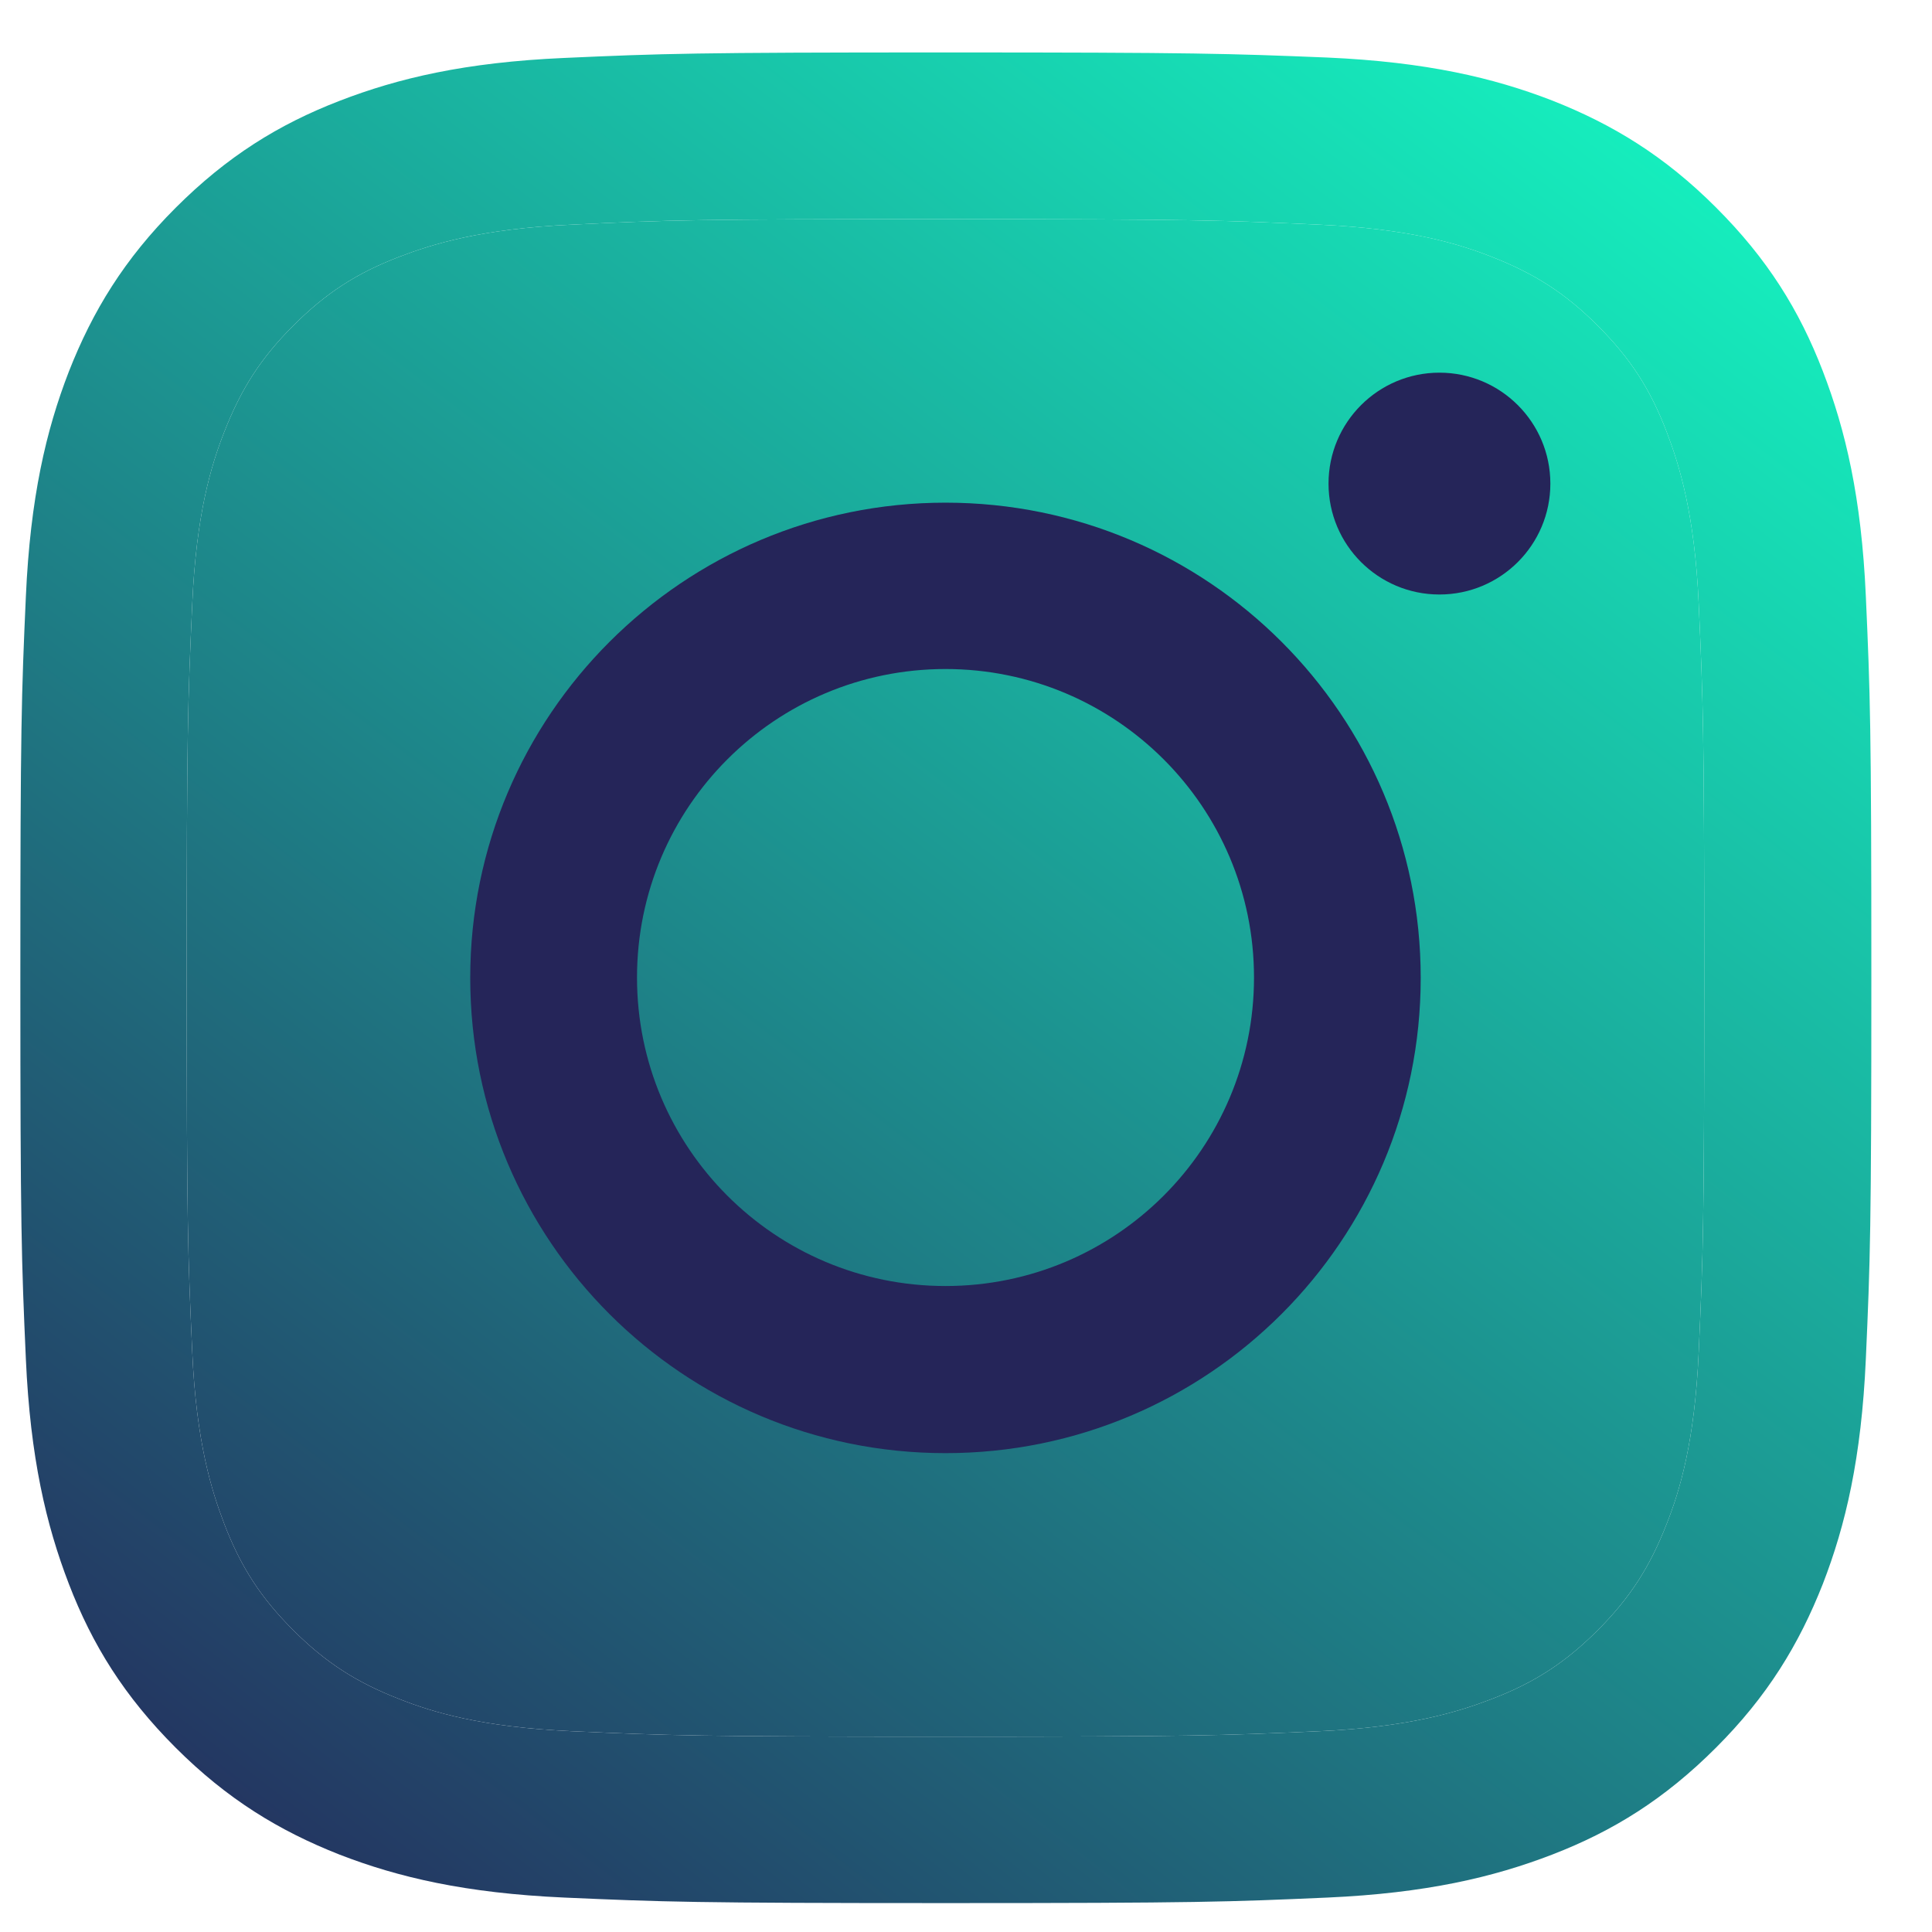
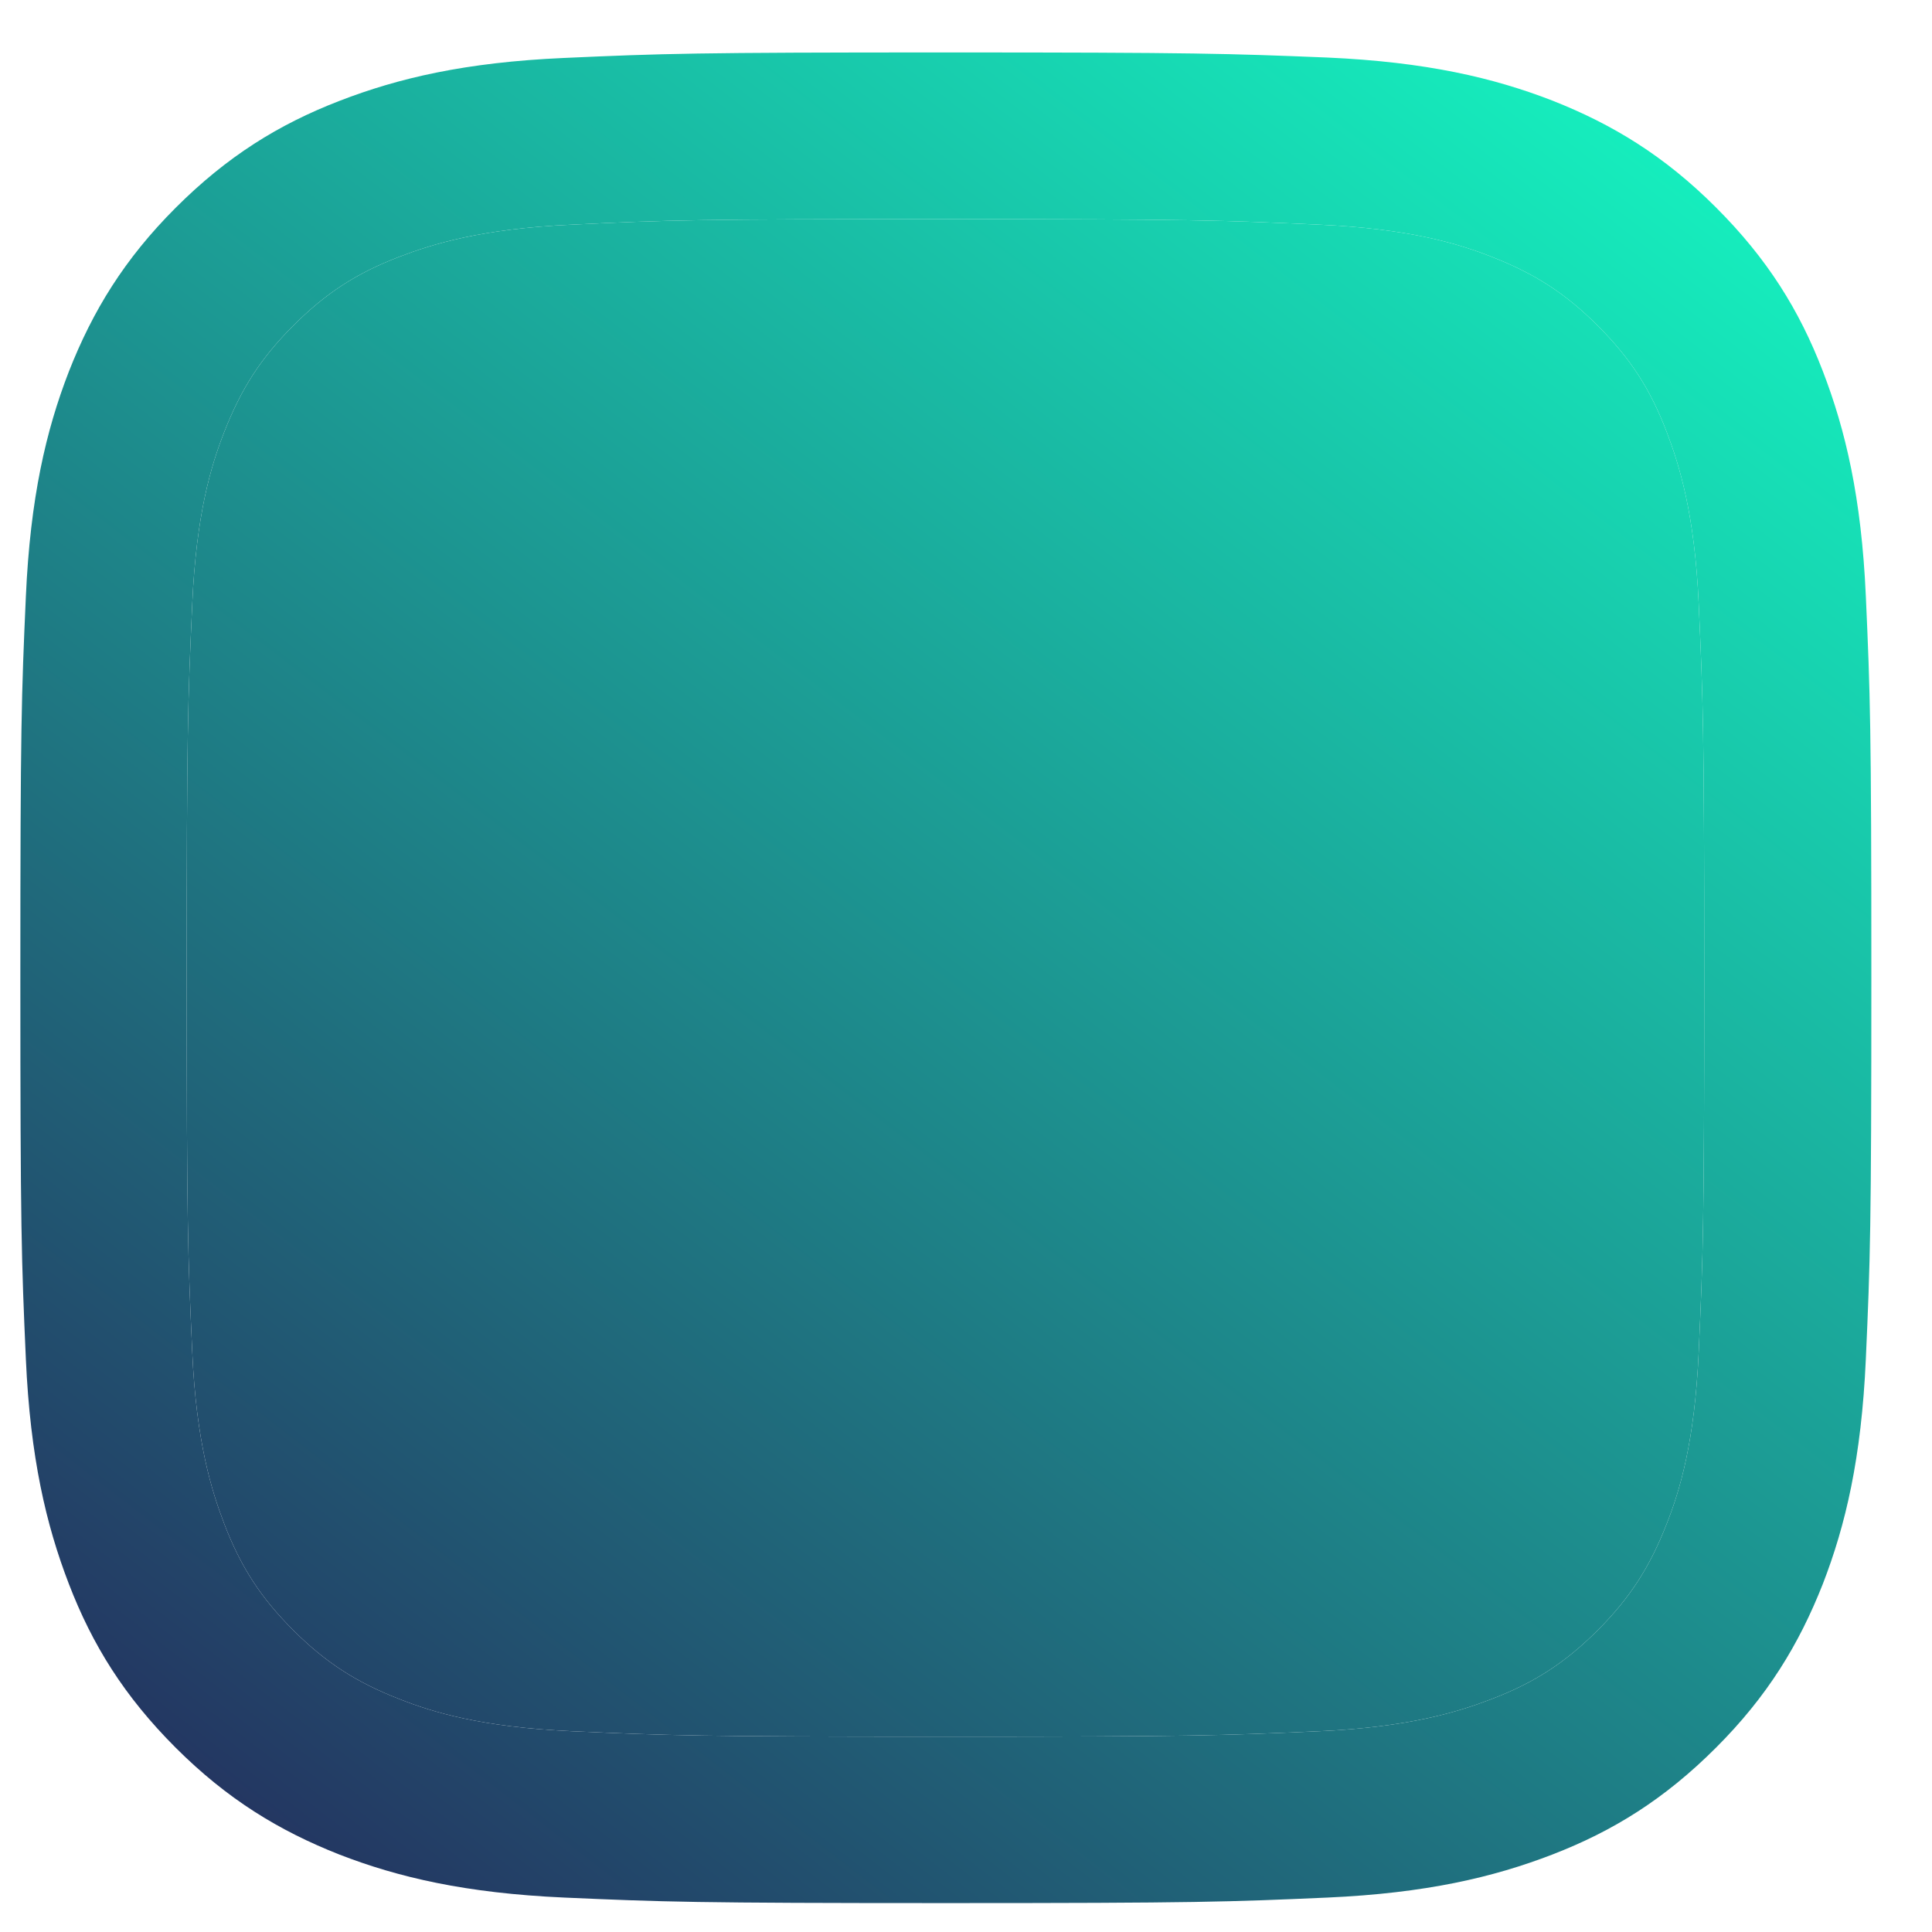
<svg xmlns="http://www.w3.org/2000/svg" width="28" height="28" viewBox="0 0 28 28" fill="none">
  <path d="M13.703 3.176C17.285 3.176 17.705 3.192 19.121 3.256C20.43 3.315 21.138 3.533 21.612 3.719C22.24 3.964 22.687 4.251 23.156 4.72C23.624 5.188 23.917 5.635 24.156 6.263C24.337 6.737 24.561 7.445 24.619 8.754C24.683 10.17 24.699 10.591 24.699 14.173C24.699 17.755 24.683 18.175 24.619 19.591C24.561 20.901 24.343 21.608 24.156 22.082C23.911 22.71 23.624 23.157 23.156 23.626C22.687 24.094 22.24 24.387 21.612 24.626C21.138 24.807 20.43 25.031 19.121 25.09C17.705 25.153 17.285 25.169 13.703 25.169C10.12 25.169 9.7 25.153 8.284 25.09C6.975 25.031 6.267 24.813 5.793 24.626C5.165 24.382 4.718 24.094 4.25 23.626C3.781 23.157 3.489 22.71 3.249 22.082C3.068 21.608 2.844 20.901 2.786 19.591C2.722 18.175 2.706 17.755 2.706 14.173C2.706 10.591 2.722 10.17 2.786 8.754C2.844 7.445 3.063 6.737 3.249 6.263C3.494 5.635 3.781 5.188 4.25 4.72C4.718 4.251 5.165 3.959 5.793 3.719C6.267 3.538 6.975 3.315 8.284 3.256C9.7 3.187 10.126 3.176 13.703 3.176ZM13.703 0.76C10.062 0.76 9.604 0.776 8.172 0.84C6.746 0.903 5.772 1.132 4.92 1.462C4.037 1.803 3.292 2.266 2.546 3.011C1.801 3.756 1.343 4.507 0.998 5.385C0.668 6.237 0.439 7.211 0.375 8.643C0.311 10.069 0.295 10.527 0.295 14.168C0.295 17.808 0.311 18.266 0.375 19.698C0.439 21.124 0.668 22.098 0.998 22.955C1.338 23.839 1.801 24.584 2.546 25.329C3.292 26.074 4.042 26.532 4.92 26.878C5.772 27.208 6.746 27.437 8.178 27.501C9.61 27.564 10.062 27.581 13.708 27.581C17.354 27.581 17.806 27.564 19.238 27.501C20.665 27.437 21.639 27.208 22.496 26.878C23.379 26.537 24.124 26.074 24.869 25.329C25.615 24.584 26.072 23.833 26.418 22.955C26.748 22.104 26.977 21.13 27.041 19.698C27.105 18.266 27.121 17.814 27.121 14.168C27.121 10.521 27.105 10.069 27.041 8.637C26.977 7.211 26.748 6.237 26.418 5.38C26.078 4.496 25.615 3.751 24.869 3.006C24.124 2.261 23.374 1.803 22.496 1.457C21.644 1.127 20.67 0.898 19.238 0.834C17.801 0.776 17.343 0.76 13.703 0.76Z" fill="url(#paint0_linear_1305_426)" />
  <path d="M13.703 3.176C17.285 3.176 17.705 3.192 19.121 3.256C20.43 3.315 21.138 3.533 21.612 3.719C22.24 3.964 22.687 4.251 23.156 4.72C23.624 5.188 23.917 5.635 24.156 6.263C24.337 6.737 24.561 7.445 24.619 8.754C24.683 10.17 24.699 10.591 24.699 14.173C24.699 17.755 24.683 18.175 24.619 19.591C24.561 20.901 24.343 21.608 24.156 22.082C23.911 22.71 23.624 23.157 23.156 23.626C22.687 24.094 22.24 24.387 21.612 24.626C21.138 24.807 20.43 25.031 19.121 25.09C17.705 25.153 17.285 25.169 13.703 25.169C10.12 25.169 9.7 25.153 8.284 25.09C6.975 25.031 6.267 24.813 5.793 24.626C5.165 24.382 4.718 24.094 4.25 23.626C3.781 23.157 3.489 22.71 3.249 22.082C3.068 21.608 2.844 20.901 2.786 19.591C2.722 18.175 2.706 17.755 2.706 14.173C2.706 10.591 2.722 10.17 2.786 8.754C2.844 7.445 3.063 6.737 3.249 6.263C3.494 5.635 3.781 5.188 4.25 4.72C4.718 4.251 5.165 3.959 5.793 3.719C6.267 3.538 6.975 3.315 8.284 3.256C9.7 3.187 10.126 3.176 13.703 3.176Z" fill="url(#paint1_linear_1305_426)" />
-   <path d="M13.703 7.285C9.903 7.285 6.815 10.367 6.815 14.172C6.815 17.978 9.897 21.06 13.703 21.06C17.509 21.06 20.59 17.978 20.59 14.172C20.59 10.367 17.509 7.285 13.703 7.285ZM13.703 18.638C11.233 18.638 9.232 16.637 9.232 14.167C9.232 11.697 11.233 9.696 13.703 9.696C16.173 9.696 18.174 11.697 18.174 14.167C18.174 16.637 16.173 18.638 13.703 18.638Z" fill="#252559" />
-   <path d="M20.861 8.616C21.749 8.616 22.469 7.897 22.469 7.009C22.469 6.121 21.749 5.401 20.861 5.401C19.974 5.401 19.254 6.121 19.254 7.009C19.254 7.897 19.974 8.616 20.861 8.616Z" fill="#252559" />
  <defs>
    <linearGradient id="paint0_linear_1305_426" x1="-1.693" y1="26.048" x2="21.283" y2="-3.743" gradientUnits="userSpaceOnUse">
      <stop stop-color="#252559" />
      <stop offset="1" stop-color="#14FFC6" />
    </linearGradient>
    <linearGradient id="paint1_linear_1305_426" x1="-1.693" y1="26.048" x2="21.283" y2="-3.743" gradientUnits="userSpaceOnUse">
      <stop stop-color="#252559" />
      <stop offset="1" stop-color="#14FFC6" />
    </linearGradient>
  </defs>
</svg>